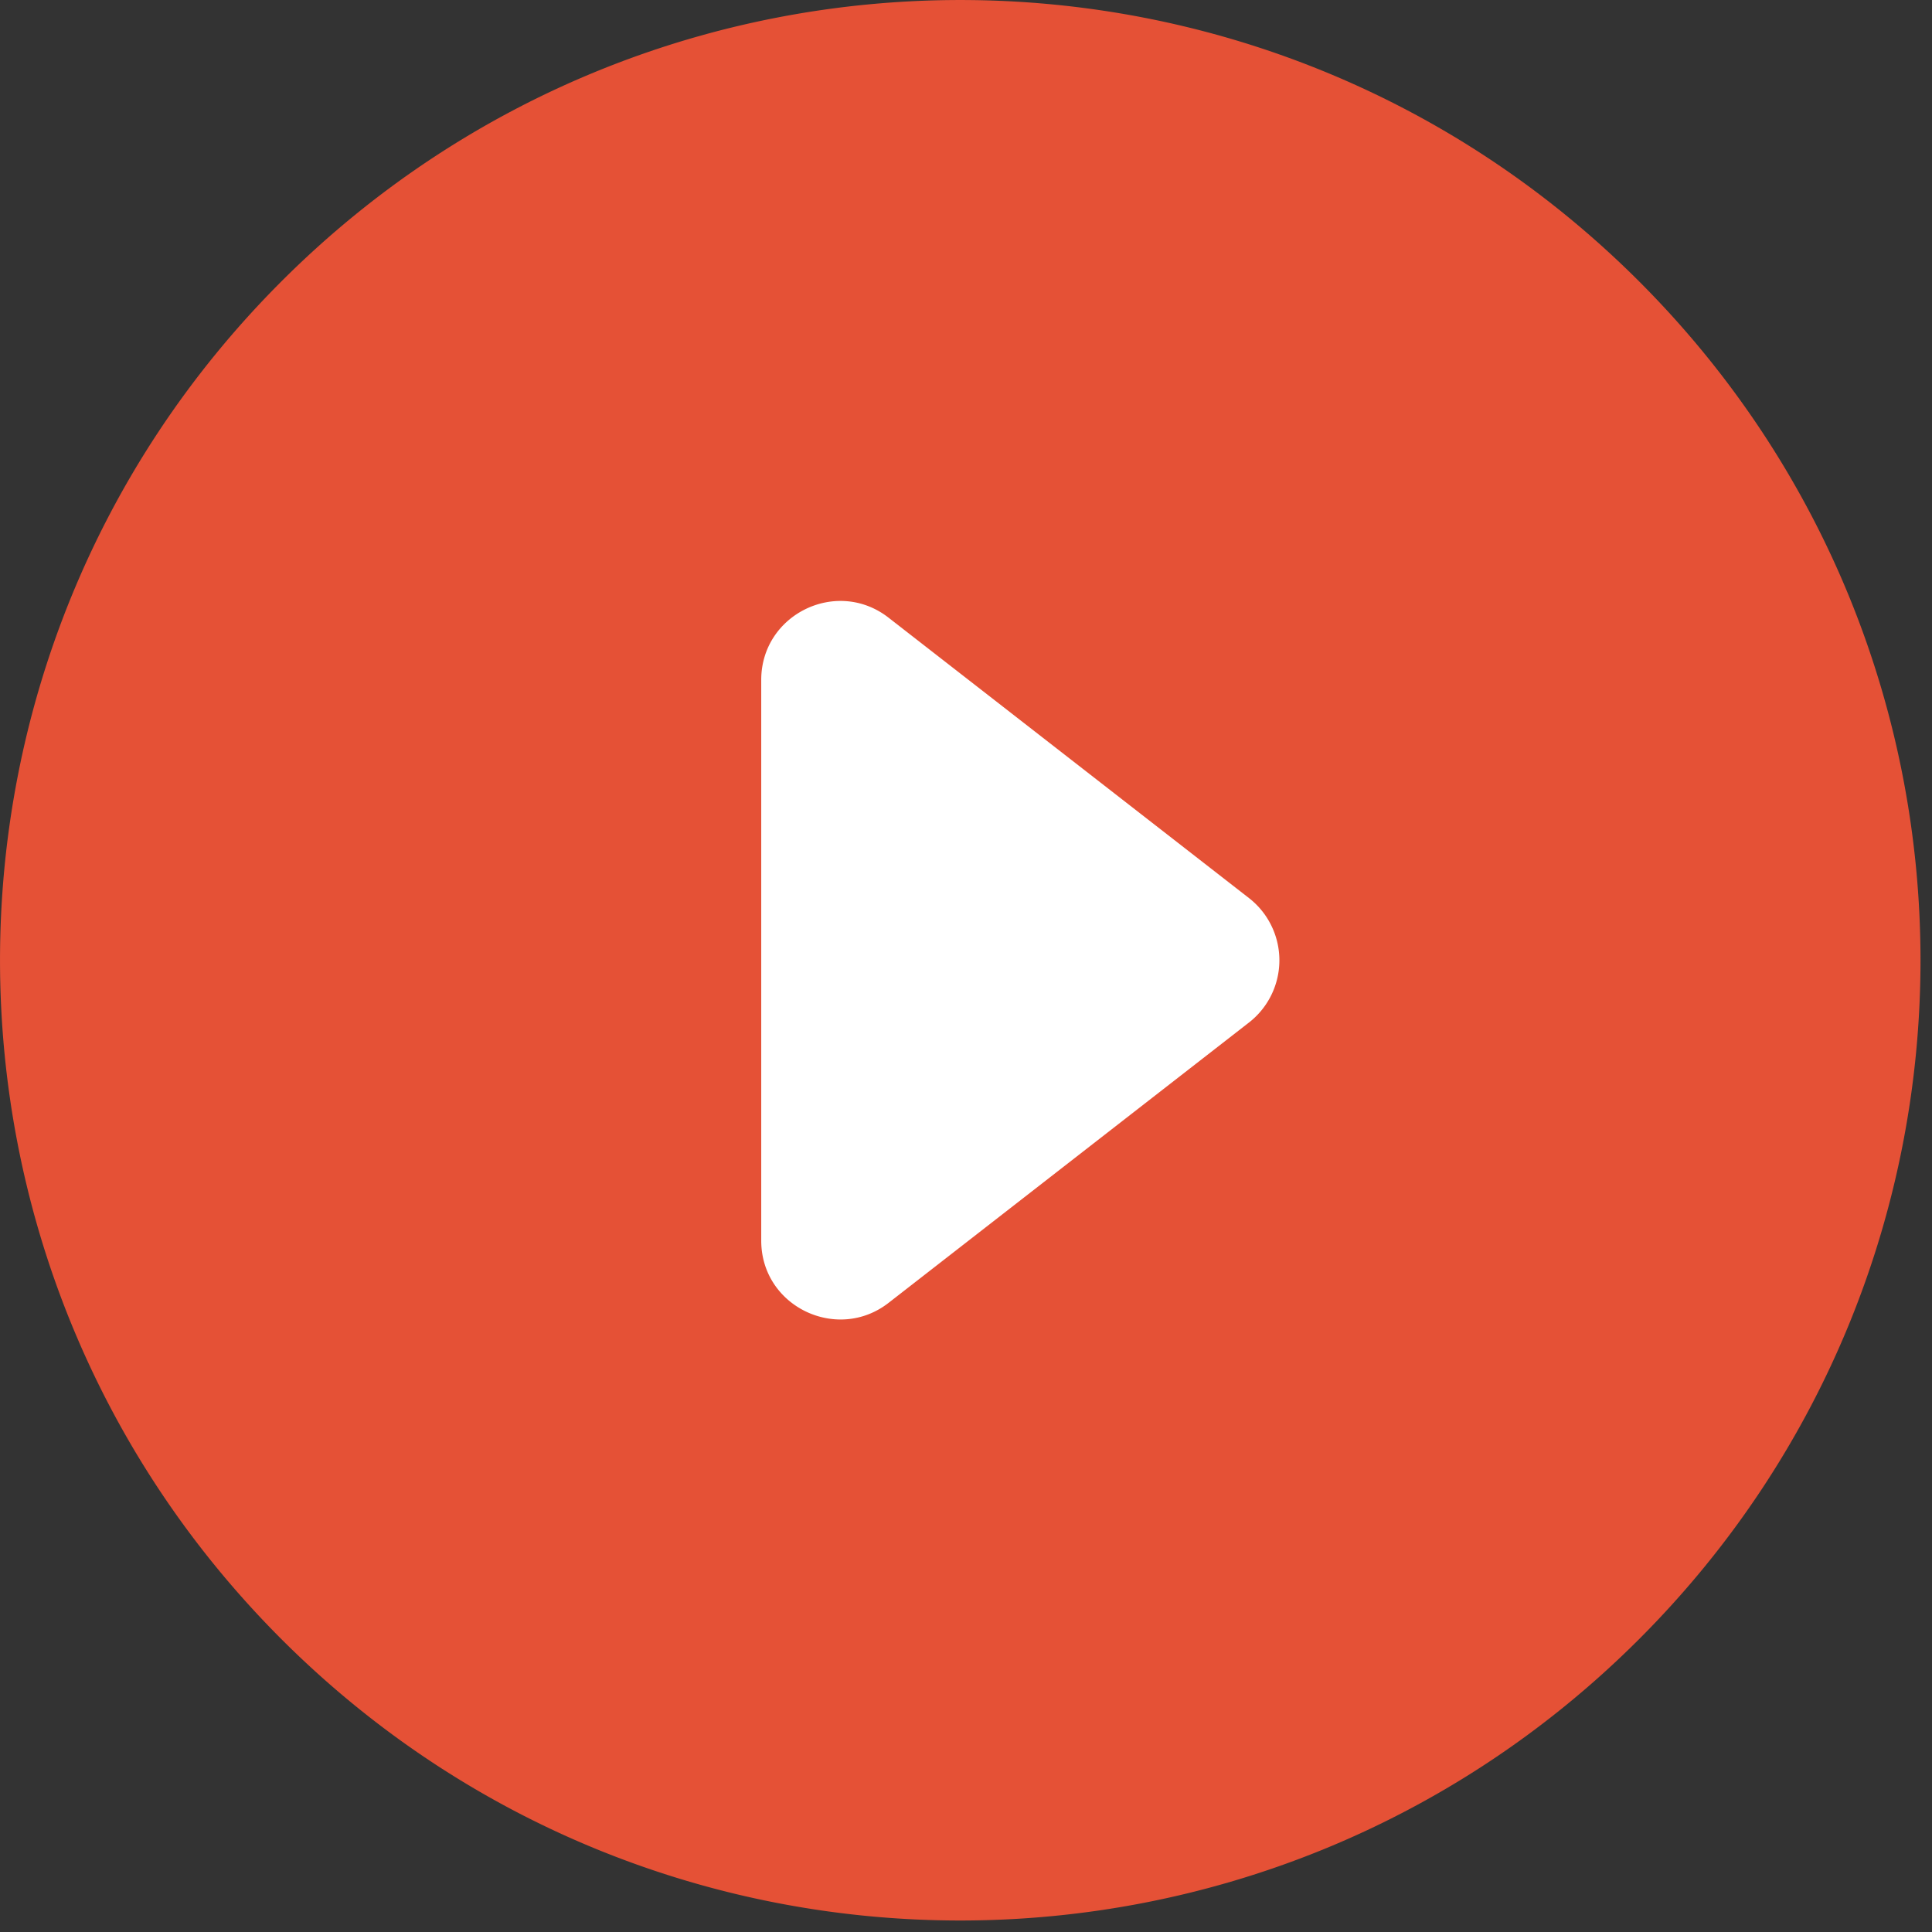
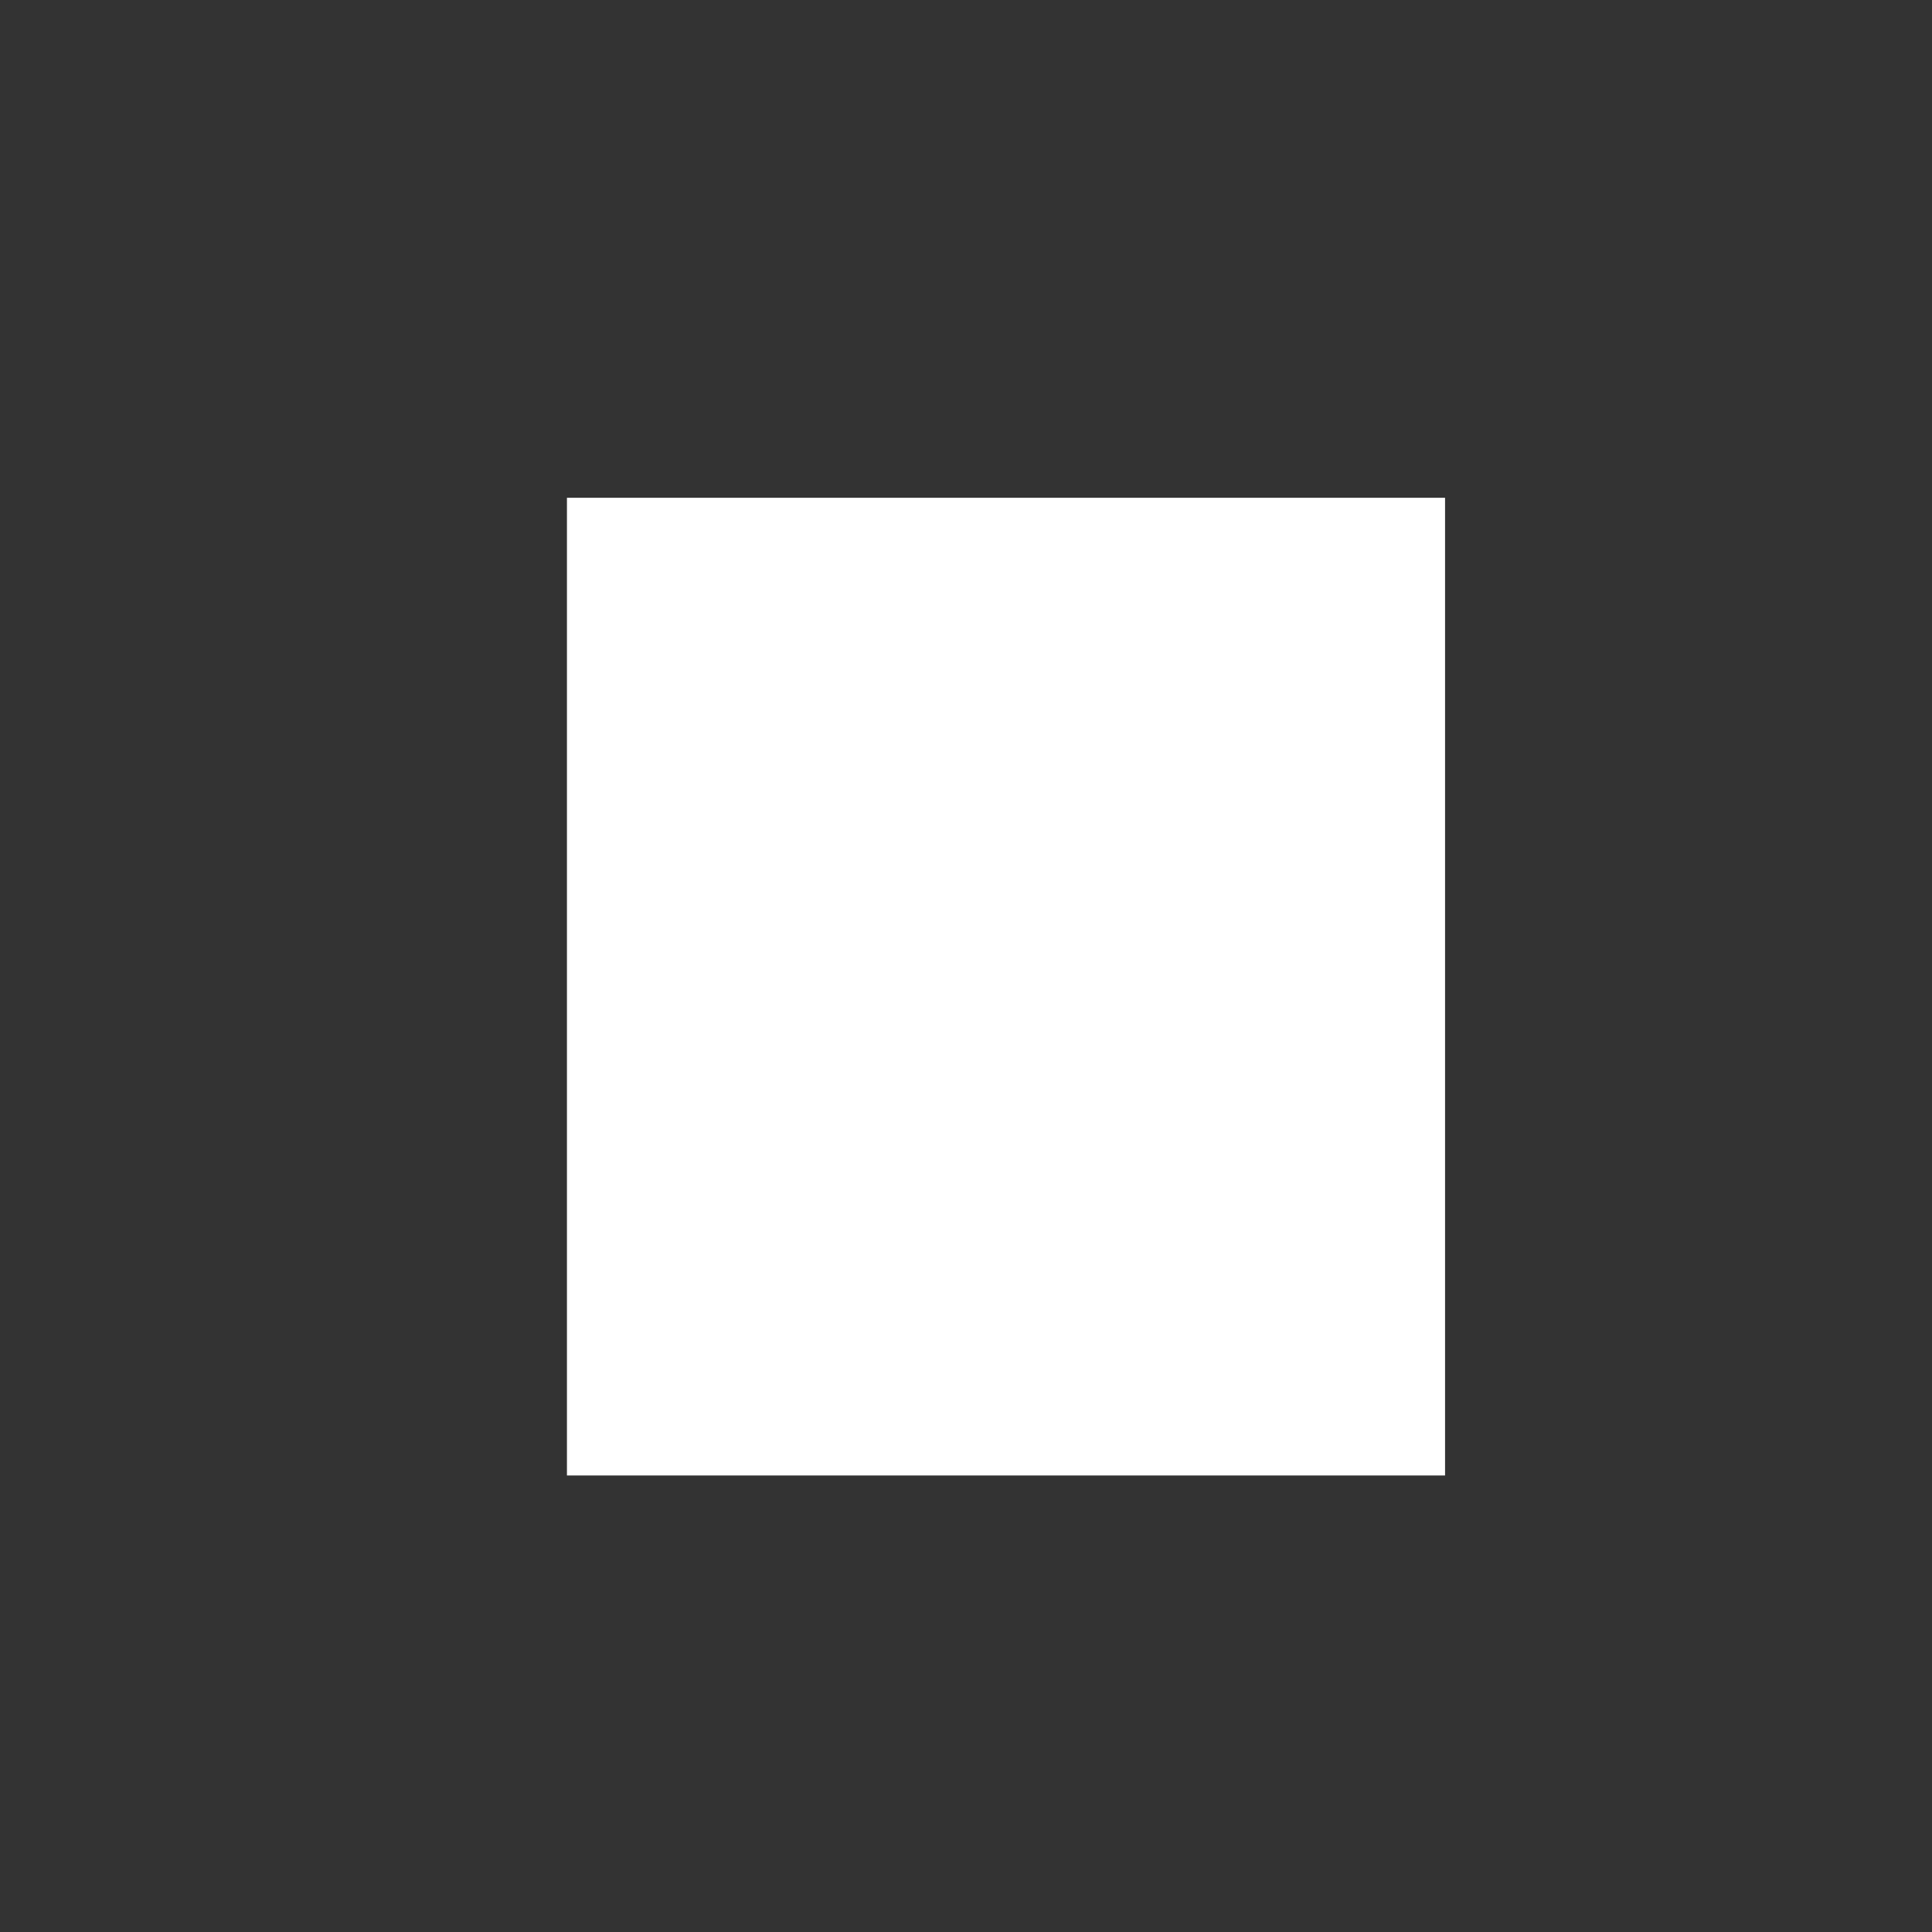
<svg xmlns="http://www.w3.org/2000/svg" xml:space="preserve" style="fill-rule:evenodd;clip-rule:evenodd;stroke-linejoin:round;stroke-miterlimit:2" viewBox="0 0 171 171">
  <rect x="0" y="0" width="171" height="171" fill="#333333" stroke="none" />
  <path d="M495.24 193.91h234.1v260.65h-234.1z" style="fill:#fff" transform="translate(-114.24 -20.32) scale(.332)" />
-   <path d="M436.98 75.02C336.96-25 175.06-25 75.02 75.02-25 175.04-25 336.94 75.02 436.98 175.04 537 336.94 537 436.98 436.98 537 336.96 537 175.06 436.98 75.02Zm-104 197.57-96.1 74.75c-13.66 10.62-33.94.99-33.94-16.6V181.26c0-17.46 20.14-27.32 33.93-16.6l96.1 74.76a21.03 21.03 0 0 1 0 33.18Z" style="fill:#e55136;fill-rule:nonzero" transform="scale(.332)" />
</svg>